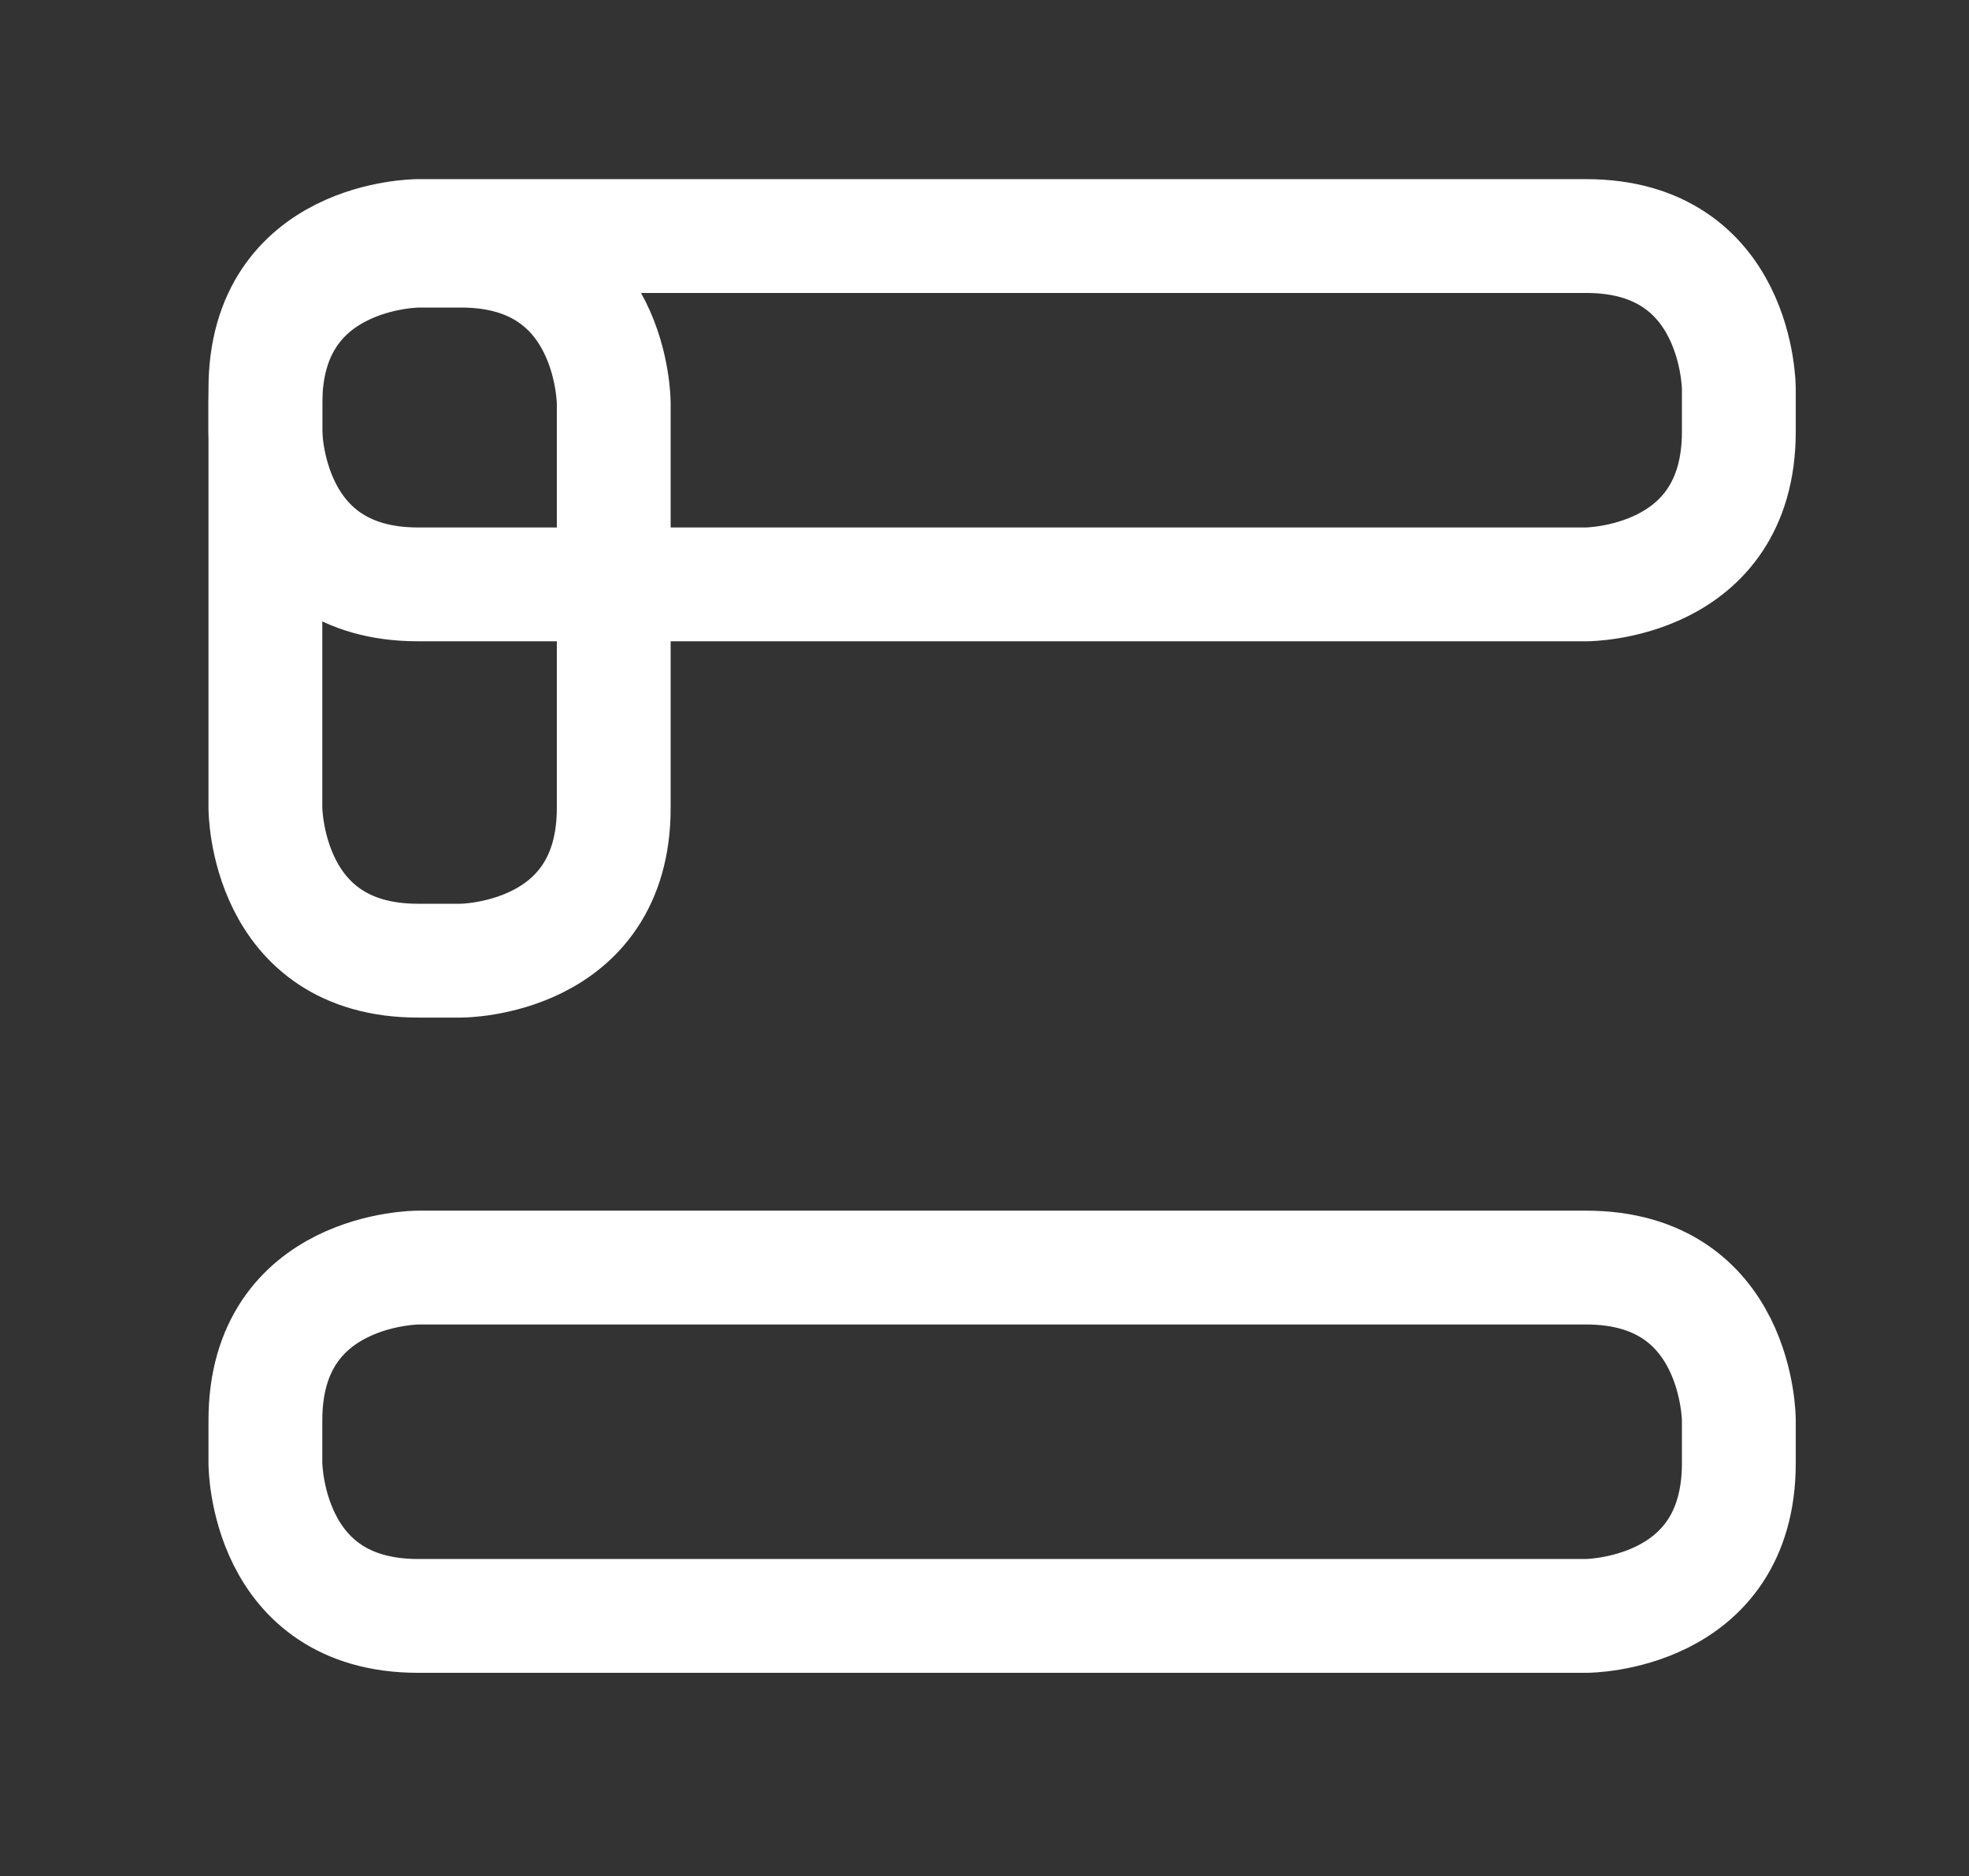
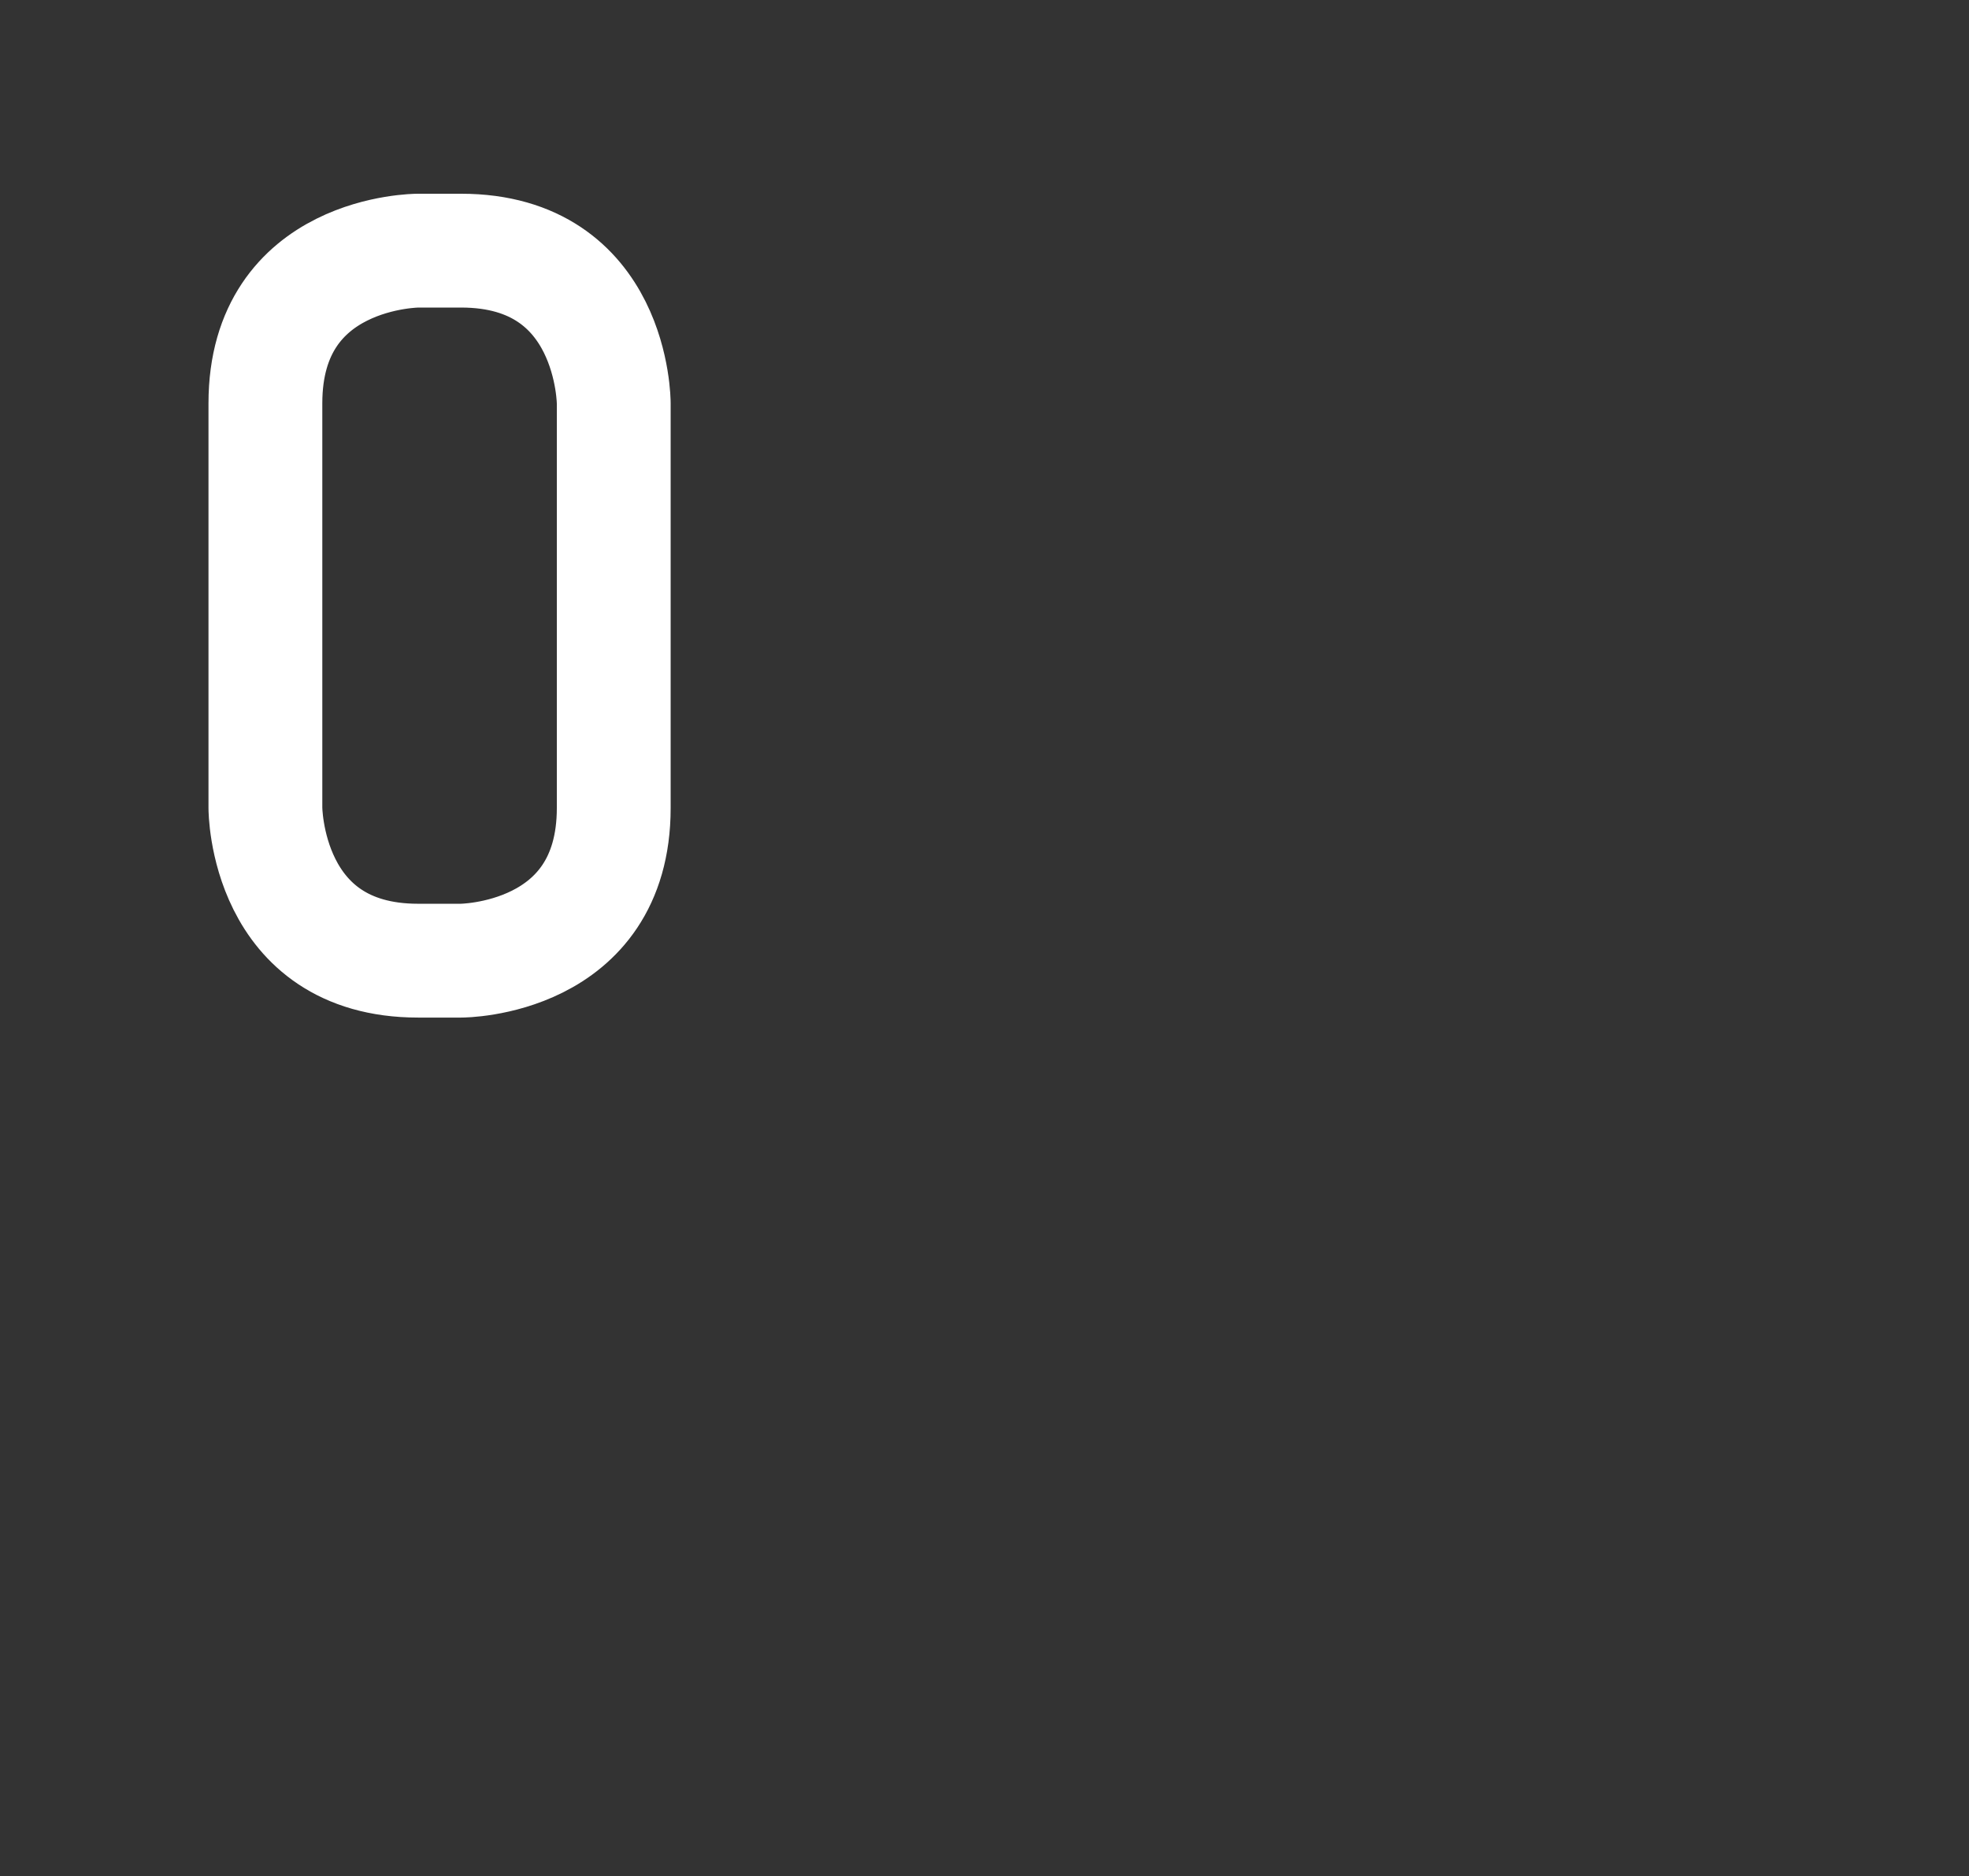
<svg xmlns="http://www.w3.org/2000/svg" id="Lager_1" x="0px" y="0px" viewBox="0 0 397.88 379.13" style="enable-background:new 0 0 397.88 379.13;" xml:space="preserve">
  <rect x="0" y="0" width="397.88" height="379.13" fill="#333333" stroke="none" />
  <style type="text/css"> .st0{fill:none;stroke:#FFFFFF;stroke-width:23;} </style>
  <path class="st0" d="M124.02,81.5c0,0,0-30.85-30.85-30.85h-8.69c0,0-30.85,0-30.85,30.85v81.78c0,0,0,30.85,30.85,30.85h8.69 c0,0,30.85,0,30.85-30.85V81.5z" />
-   <path class="st0" d="M320.52,118.09c0,0,30.85,0,30.85-30.85v-8.69c0,0,0-30.85-30.85-30.85H84.48c0,0-30.85,0-30.85,30.85v8.69 c0,0,0,30.85,30.85,30.85H320.52z" />
-   <path class="st0" d="M320.52,326.54c0,0,30.85,0,30.85-30.85V287c0,0,0-30.85-30.85-30.85H84.48c0,0-30.85,0-30.85,30.85v8.69 c0,0,0,30.85,30.85,30.85H320.52z" />
</svg>